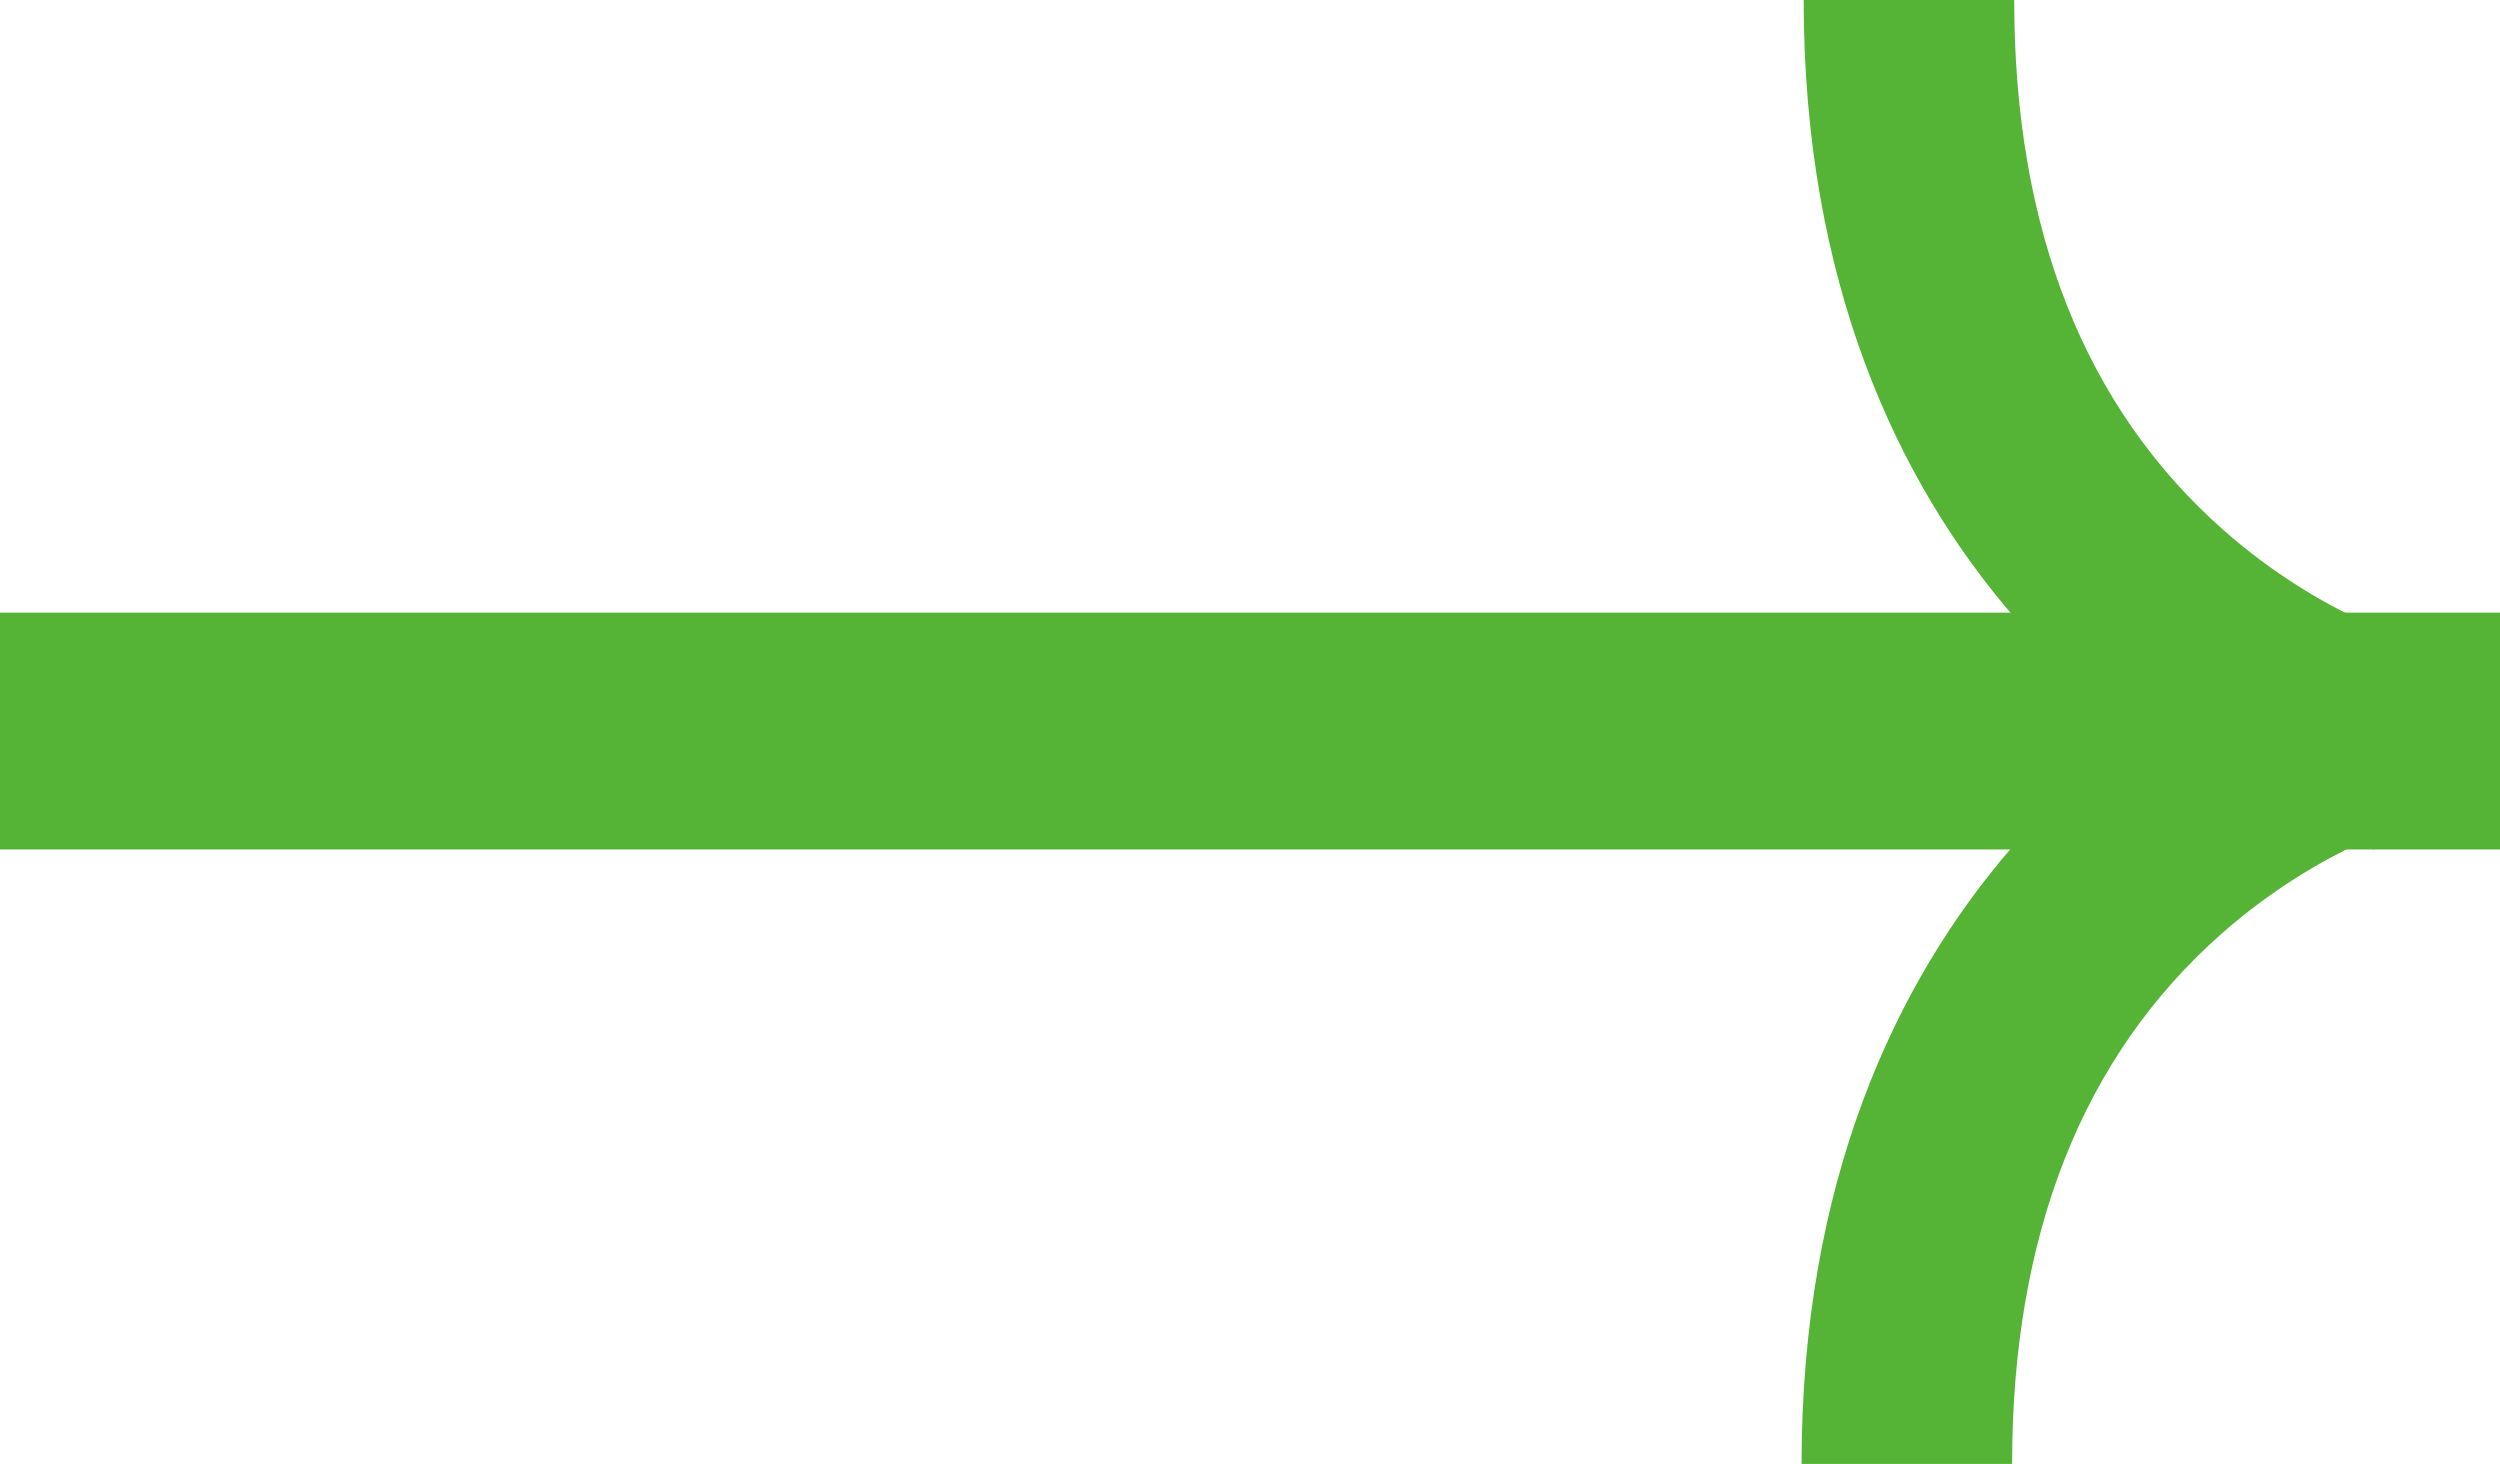
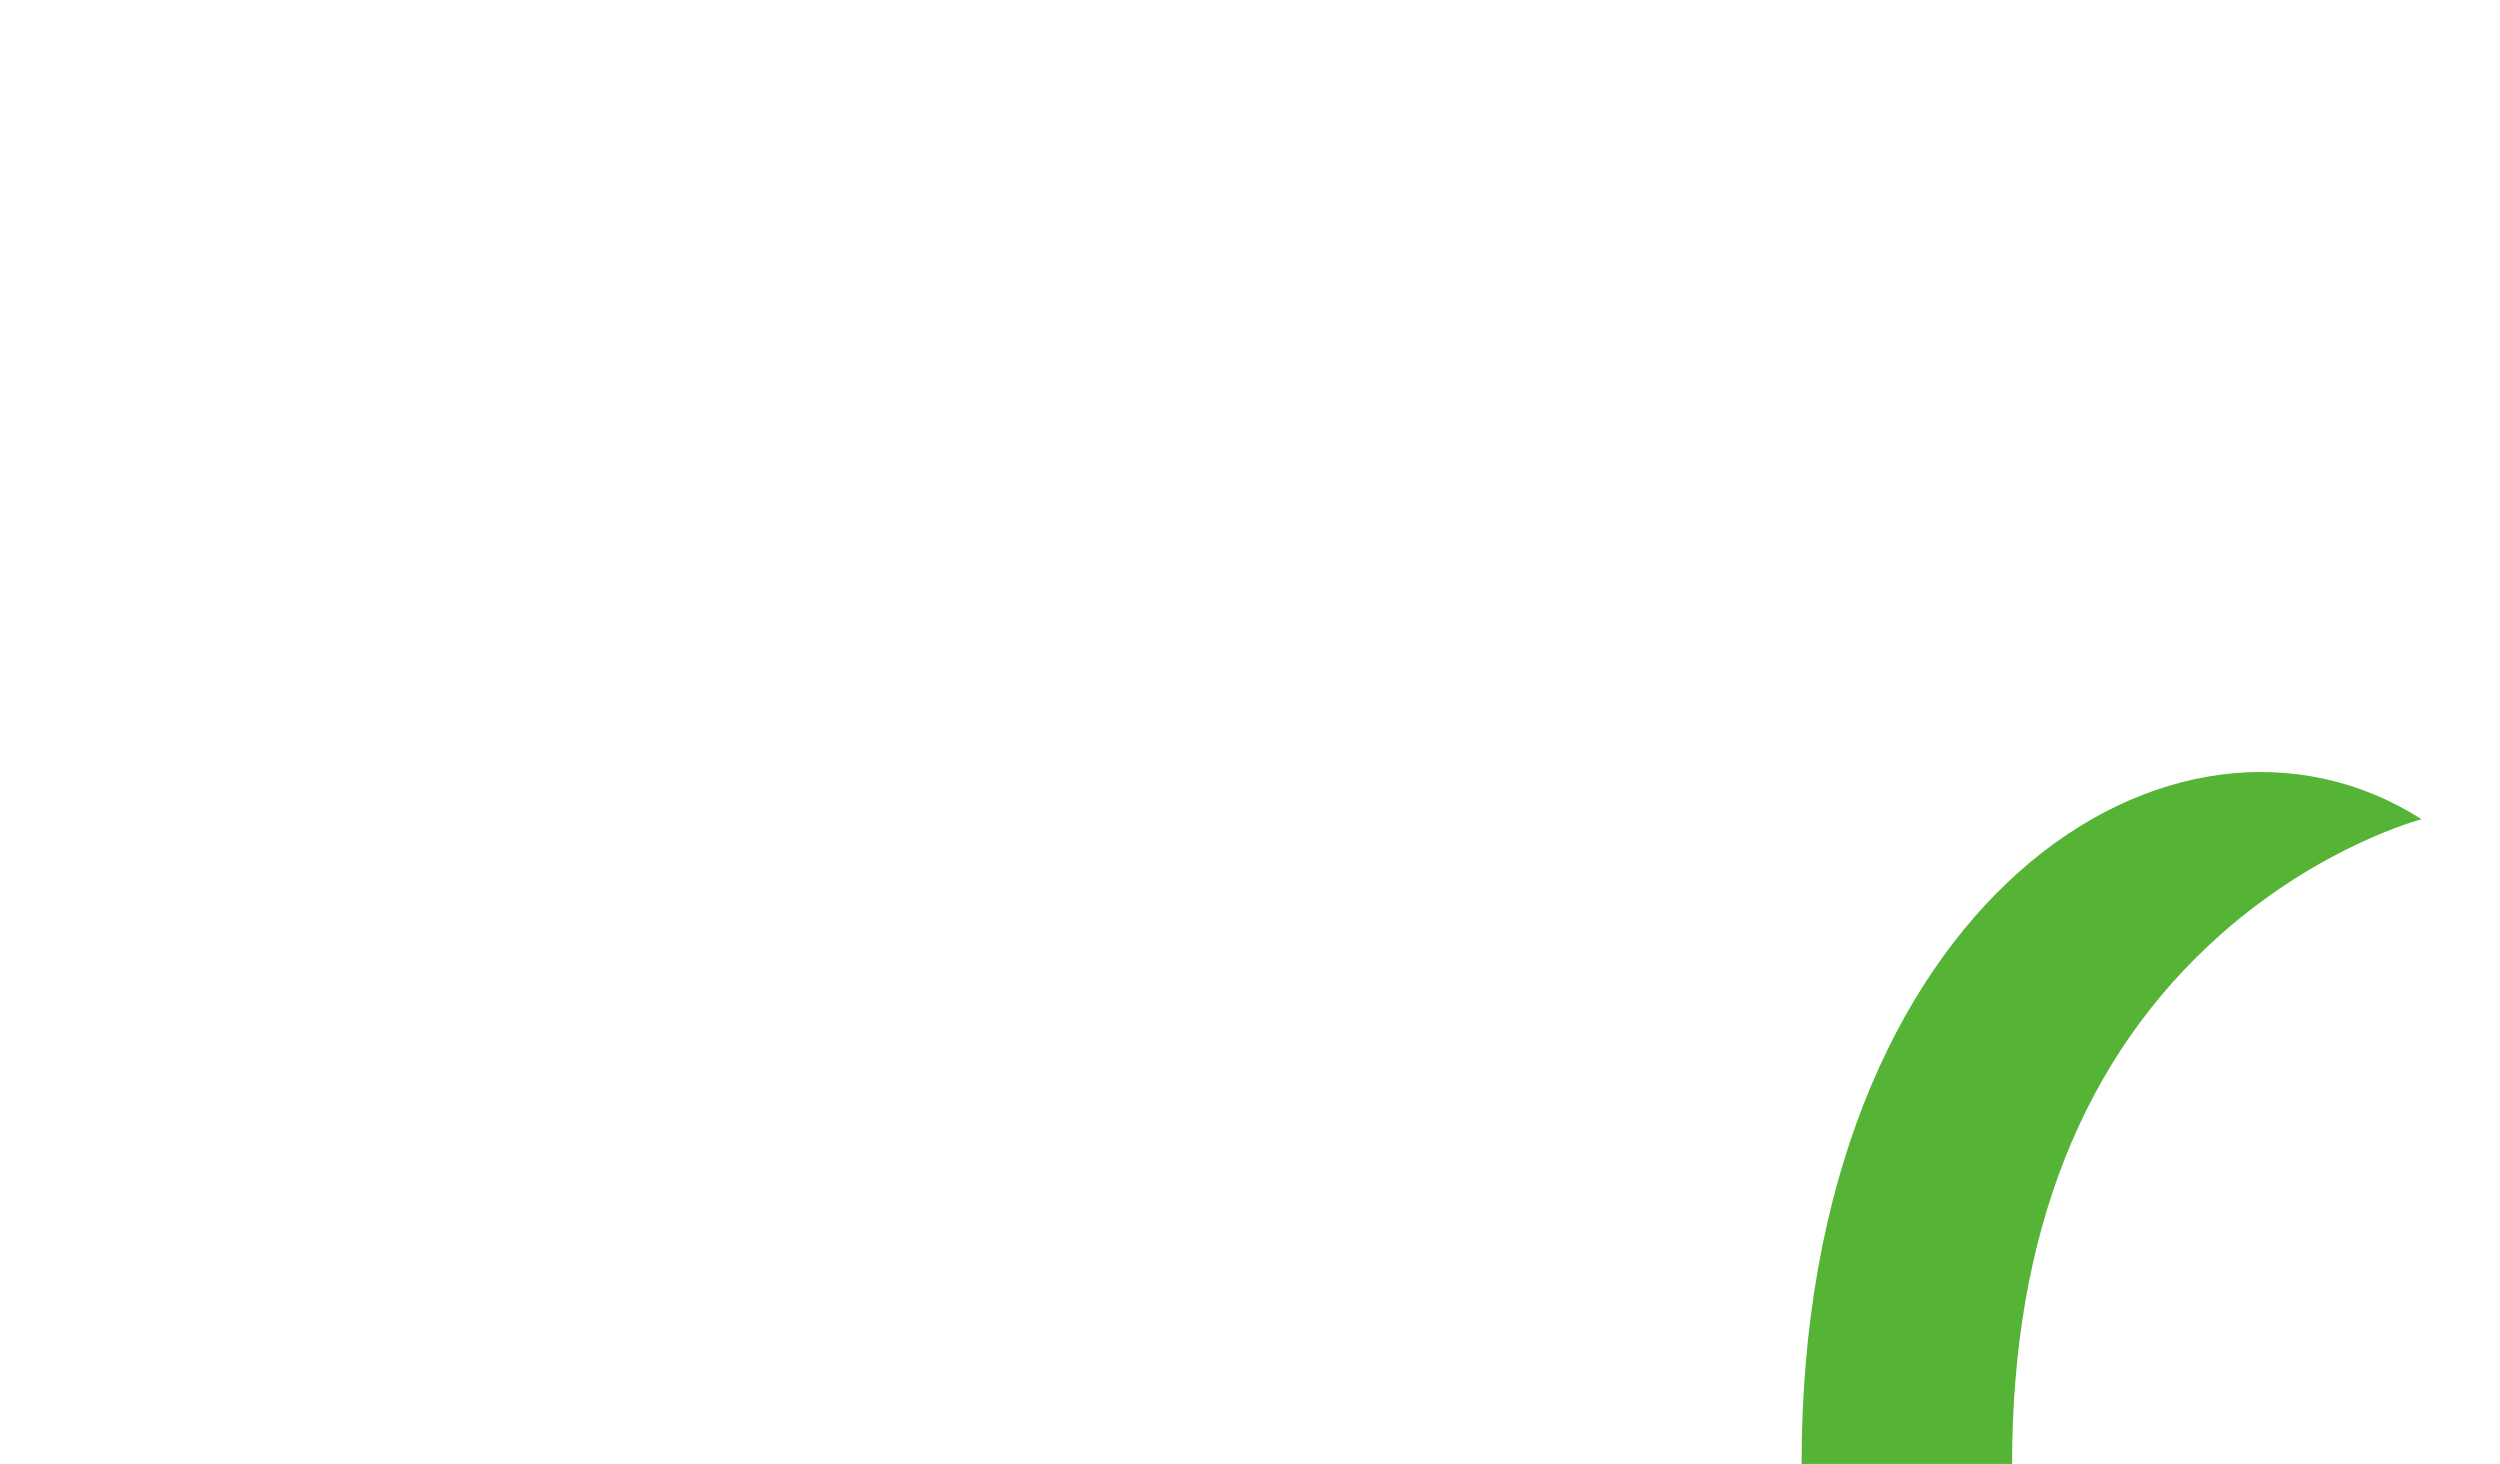
<svg xmlns="http://www.w3.org/2000/svg" id="Слой_1" x="0px" y="0px" viewBox="0 0 95 55.63" style="enable-background:new 0 0 95 55.63;" xml:space="preserve">
  <style type="text/css"> .st0{fill:#55B435;} </style>
  <g>
-     <rect x="0" y="23.28" class="st0" width="95" height="9" />
-   </g>
+     </g>
  <g>
-     <path class="st0" d="M68.54,0h8c0,8.71,2.68,15.49,7.96,20.15c3.81,3.36,7.57,4.34,7.6,4.35l-1.88,7.78 C82.72,30.47,68.54,21.39,68.54,0z" />
-   </g>
+     </g>
  <g>
-     <path class="st0" d="M68.46,55.63h8c0-8.71,2.68-15.49,7.96-20.15c3.81-3.36,7.57-4.34,7.6-4.35l-1.88-7.78 C82.65,25.17,68.46,34.25,68.46,55.63z" />
+     <path class="st0" d="M68.46,55.63h8c0-8.71,2.68-15.49,7.96-20.15c3.81-3.36,7.57-4.34,7.6-4.35C82.65,25.17,68.46,34.25,68.46,55.63z" />
  </g>
</svg>